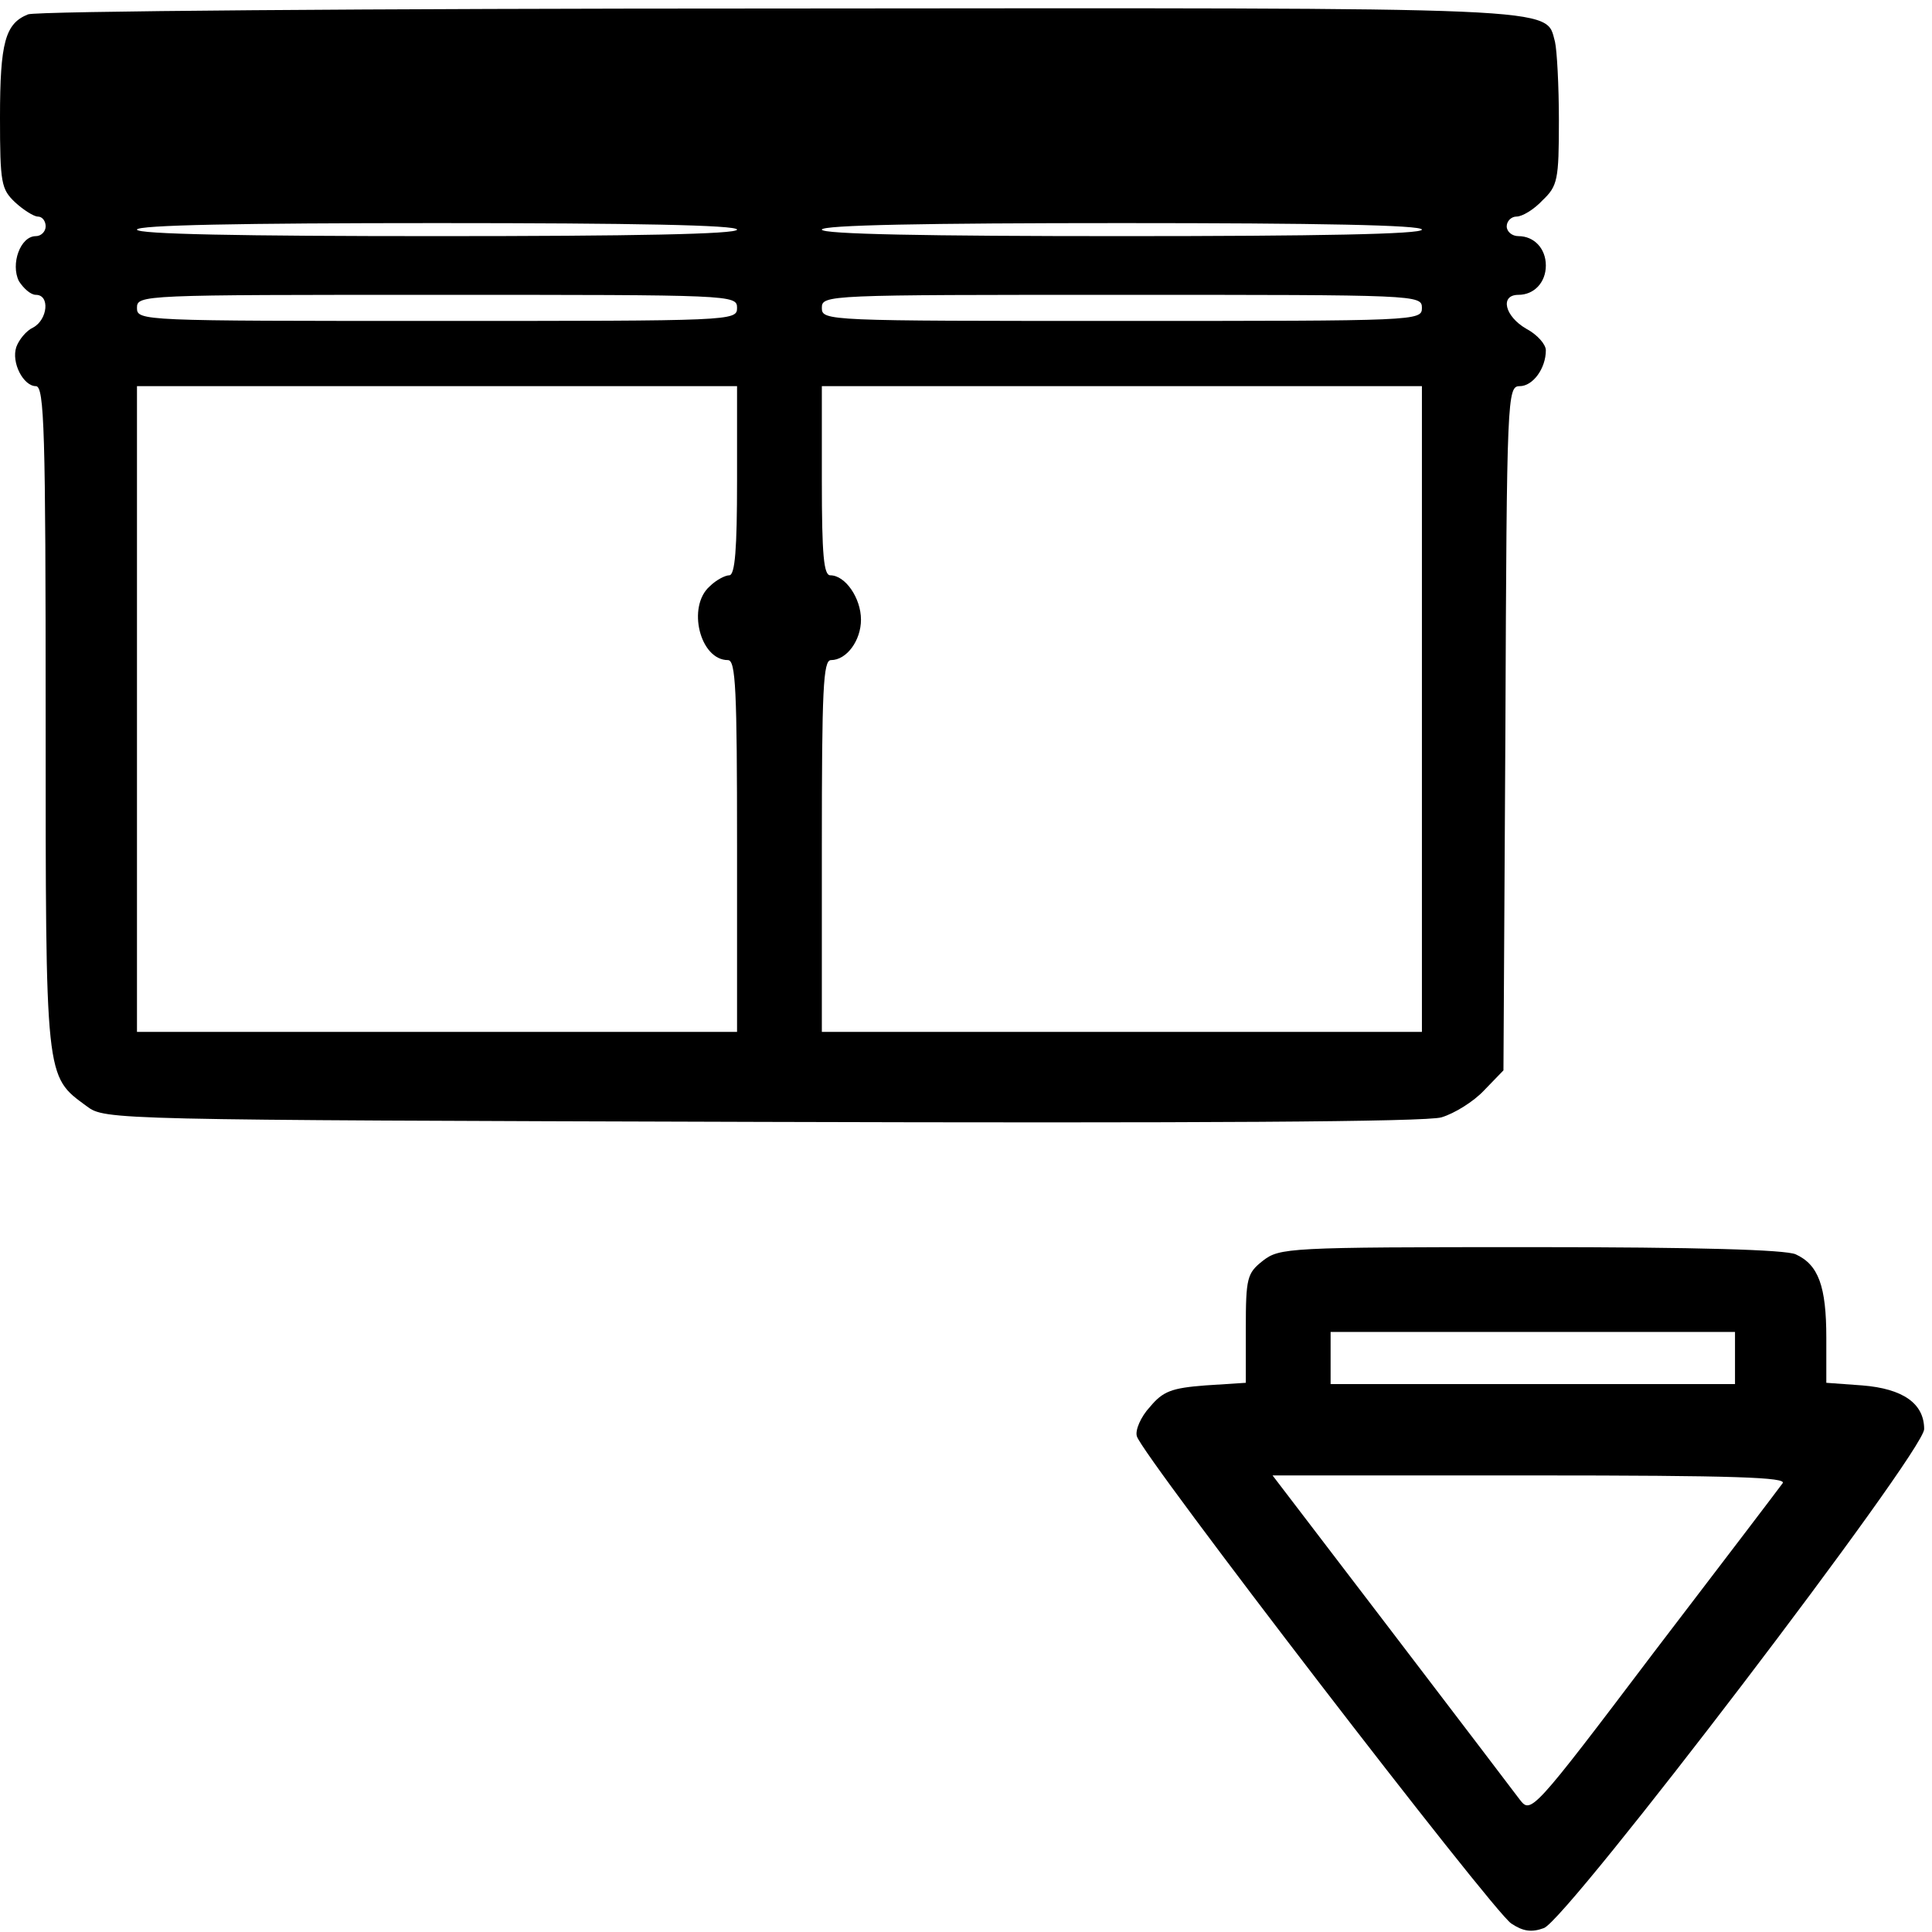
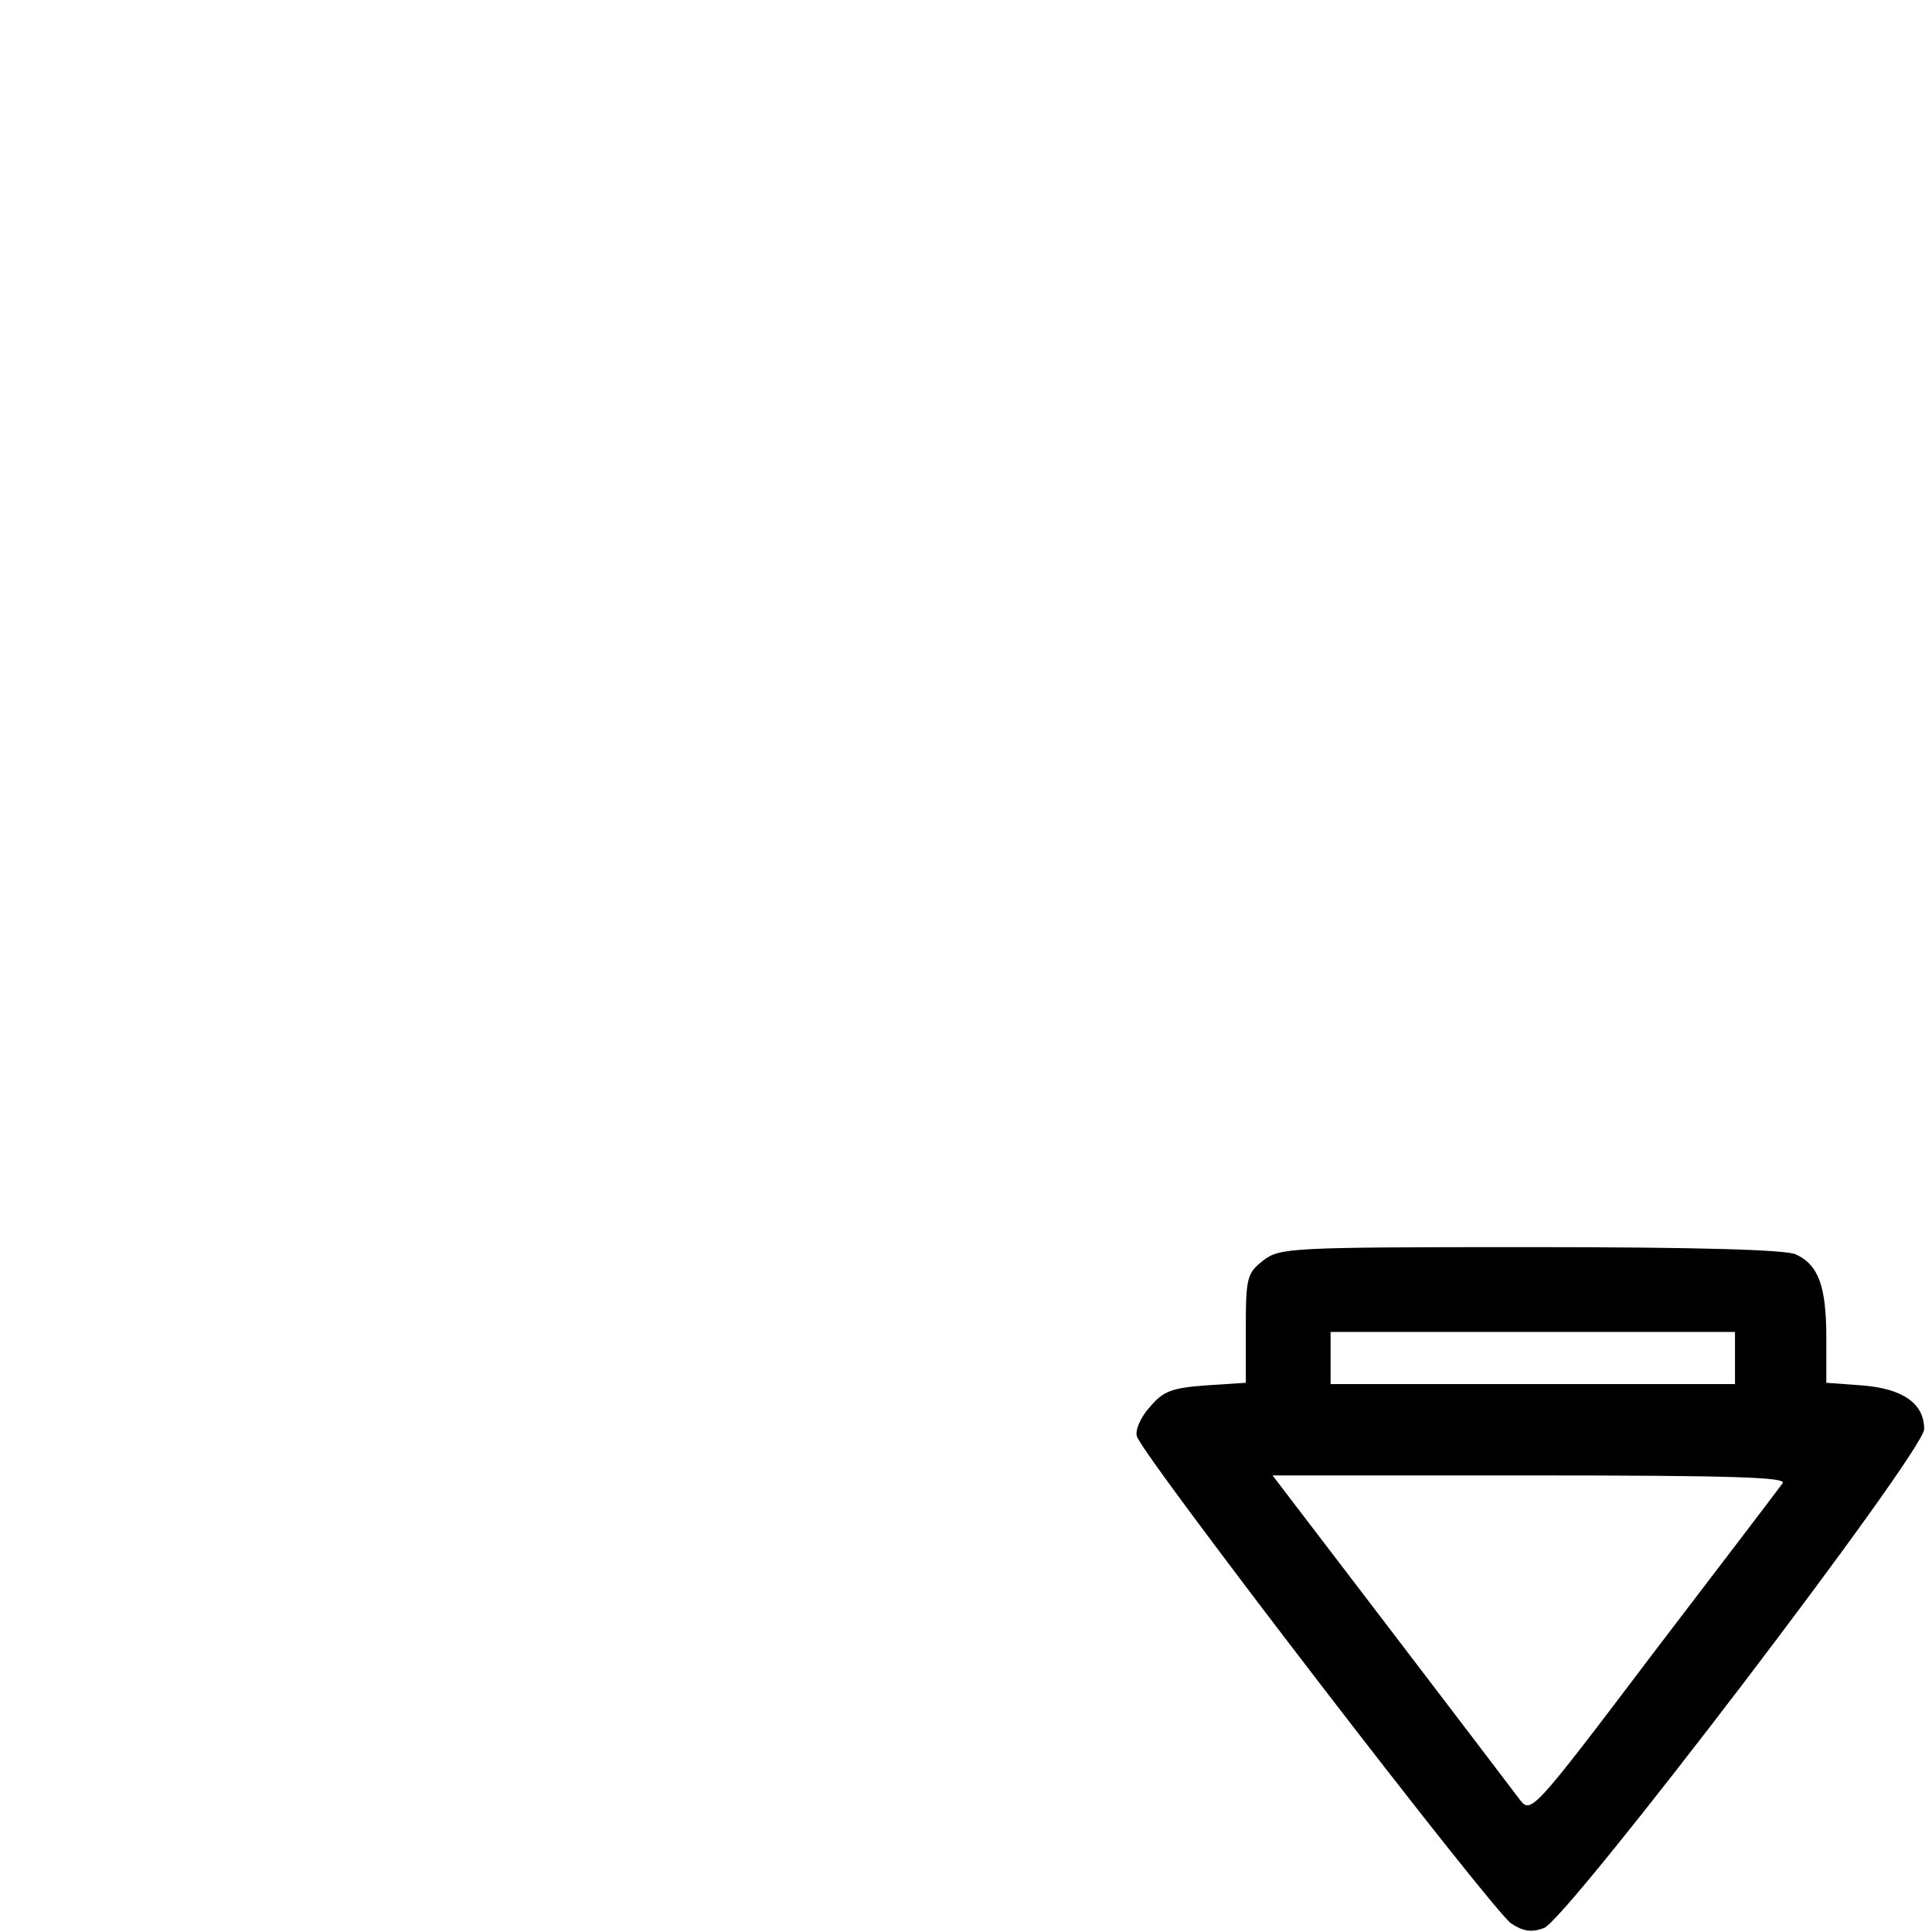
<svg xmlns="http://www.w3.org/2000/svg" version="1.0" width="468pt" height="468pt" viewBox="0 0 468 468" preserveAspectRatio="xMidYMid meet">
  <g transform="translate(0,468) scale(0.158,-0.158)" fill="#000000" stroke="none">
-     <path d="M43 2940 c-35 -14 -43 -43 -43 -158 0 -101 2 -110 23 -130 13 -12 29 -22 35 -22 7 0 12 -7 12 -15 0 -8 -7 -15 -15 -15 -24 0 -39 -43 -26 -69 7 -11 18 -21 26 -21 22 0 18 -38 -4 -50 -11 -5 -22 -19 -26 -30 -8 -24 11 -60 30 -60 13 0 15 -68 15 -507 0 -560 -1 -550 63 -597 28 -21 35 -21 1035 -24 669 -2 1019 0 1042 7 20 6 49 24 65 41 l30 31 3 525 c2 511 3 524 22 524 20 0 40 27 40 55 0 9 -13 24 -30 33 -33 19 -41 52 -12 52 24 0 42 19 42 45 0 26 -18 45 -42 45 -10 0 -18 7 -18 15 0 8 7 15 15 15 9 0 27 11 40 25 23 22 25 31 25 122 0 54 -3 108 -6 121 -15 54 29 52 -1191 51 -625 0 -1138 -4 -1150 -9z m1087 -330 c0 -7 -160 -10 -460 -10 -300 0 -460 3 -460 10 0 7 160 10 460 10 300 0 460 -3 460 -10z m1050 0 c0 -7 -160 -10 -460 -10 -300 0 -460 3 -460 10 0 7 160 10 460 10 300 0 460 -3 460 -10z m-1050 -120 c0 -20 -7 -20 -460 -20 -453 0 -460 0 -460 20 0 20 7 20 460 20 453 0 460 0 460 -20z m1050 0 c0 -20 -7 -20 -460 -20 -453 0 -460 0 -460 20 0 20 7 20 460 20 453 0 460 0 460 -20z m-1050 -265 c0 -104 -3 -145 -12 -145 -6 0 -20 -7 -30 -17 -35 -31 -15 -113 28 -113 12 0 14 -45 14 -285 l0 -285 -460 0 -460 0 0 495 0 495 460 0 460 0 0 -145z m1050 -350 l0 -495 -460 0 -460 0 0 285 c0 240 2 285 14 285 24 0 46 30 46 62 0 33 -24 68 -47 68 -10 0 -13 30 -13 145 l0 145 460 0 460 0 0 -495z" />
    <path d="M1936 1029 c-24 -19 -26 -26 -26 -104 l0 -83 -62 -4 c-52 -4 -65 -9 -85 -33 -14 -15 -23 -36 -20 -45 7 -28 546 -729 574 -747 18 -12 31 -14 50 -7 36 13 583 730 583 765 0 39 -32 62 -95 67 l-55 4 0 69 c0 79 -12 112 -47 128 -16 7 -148 11 -407 11 -373 0 -384 -1 -410 -21z m724 -149 l0 -40 -310 0 -310 0 0 40 0 40 310 0 310 0 0 -40z m73 -192 c-5 -7 -94 -124 -198 -260 -186 -246 -188 -247 -205 -225 -9 12 -98 129 -198 260 l-181 237 396 0 c315 0 393 -3 386 -12z" />
  </g>
</svg>